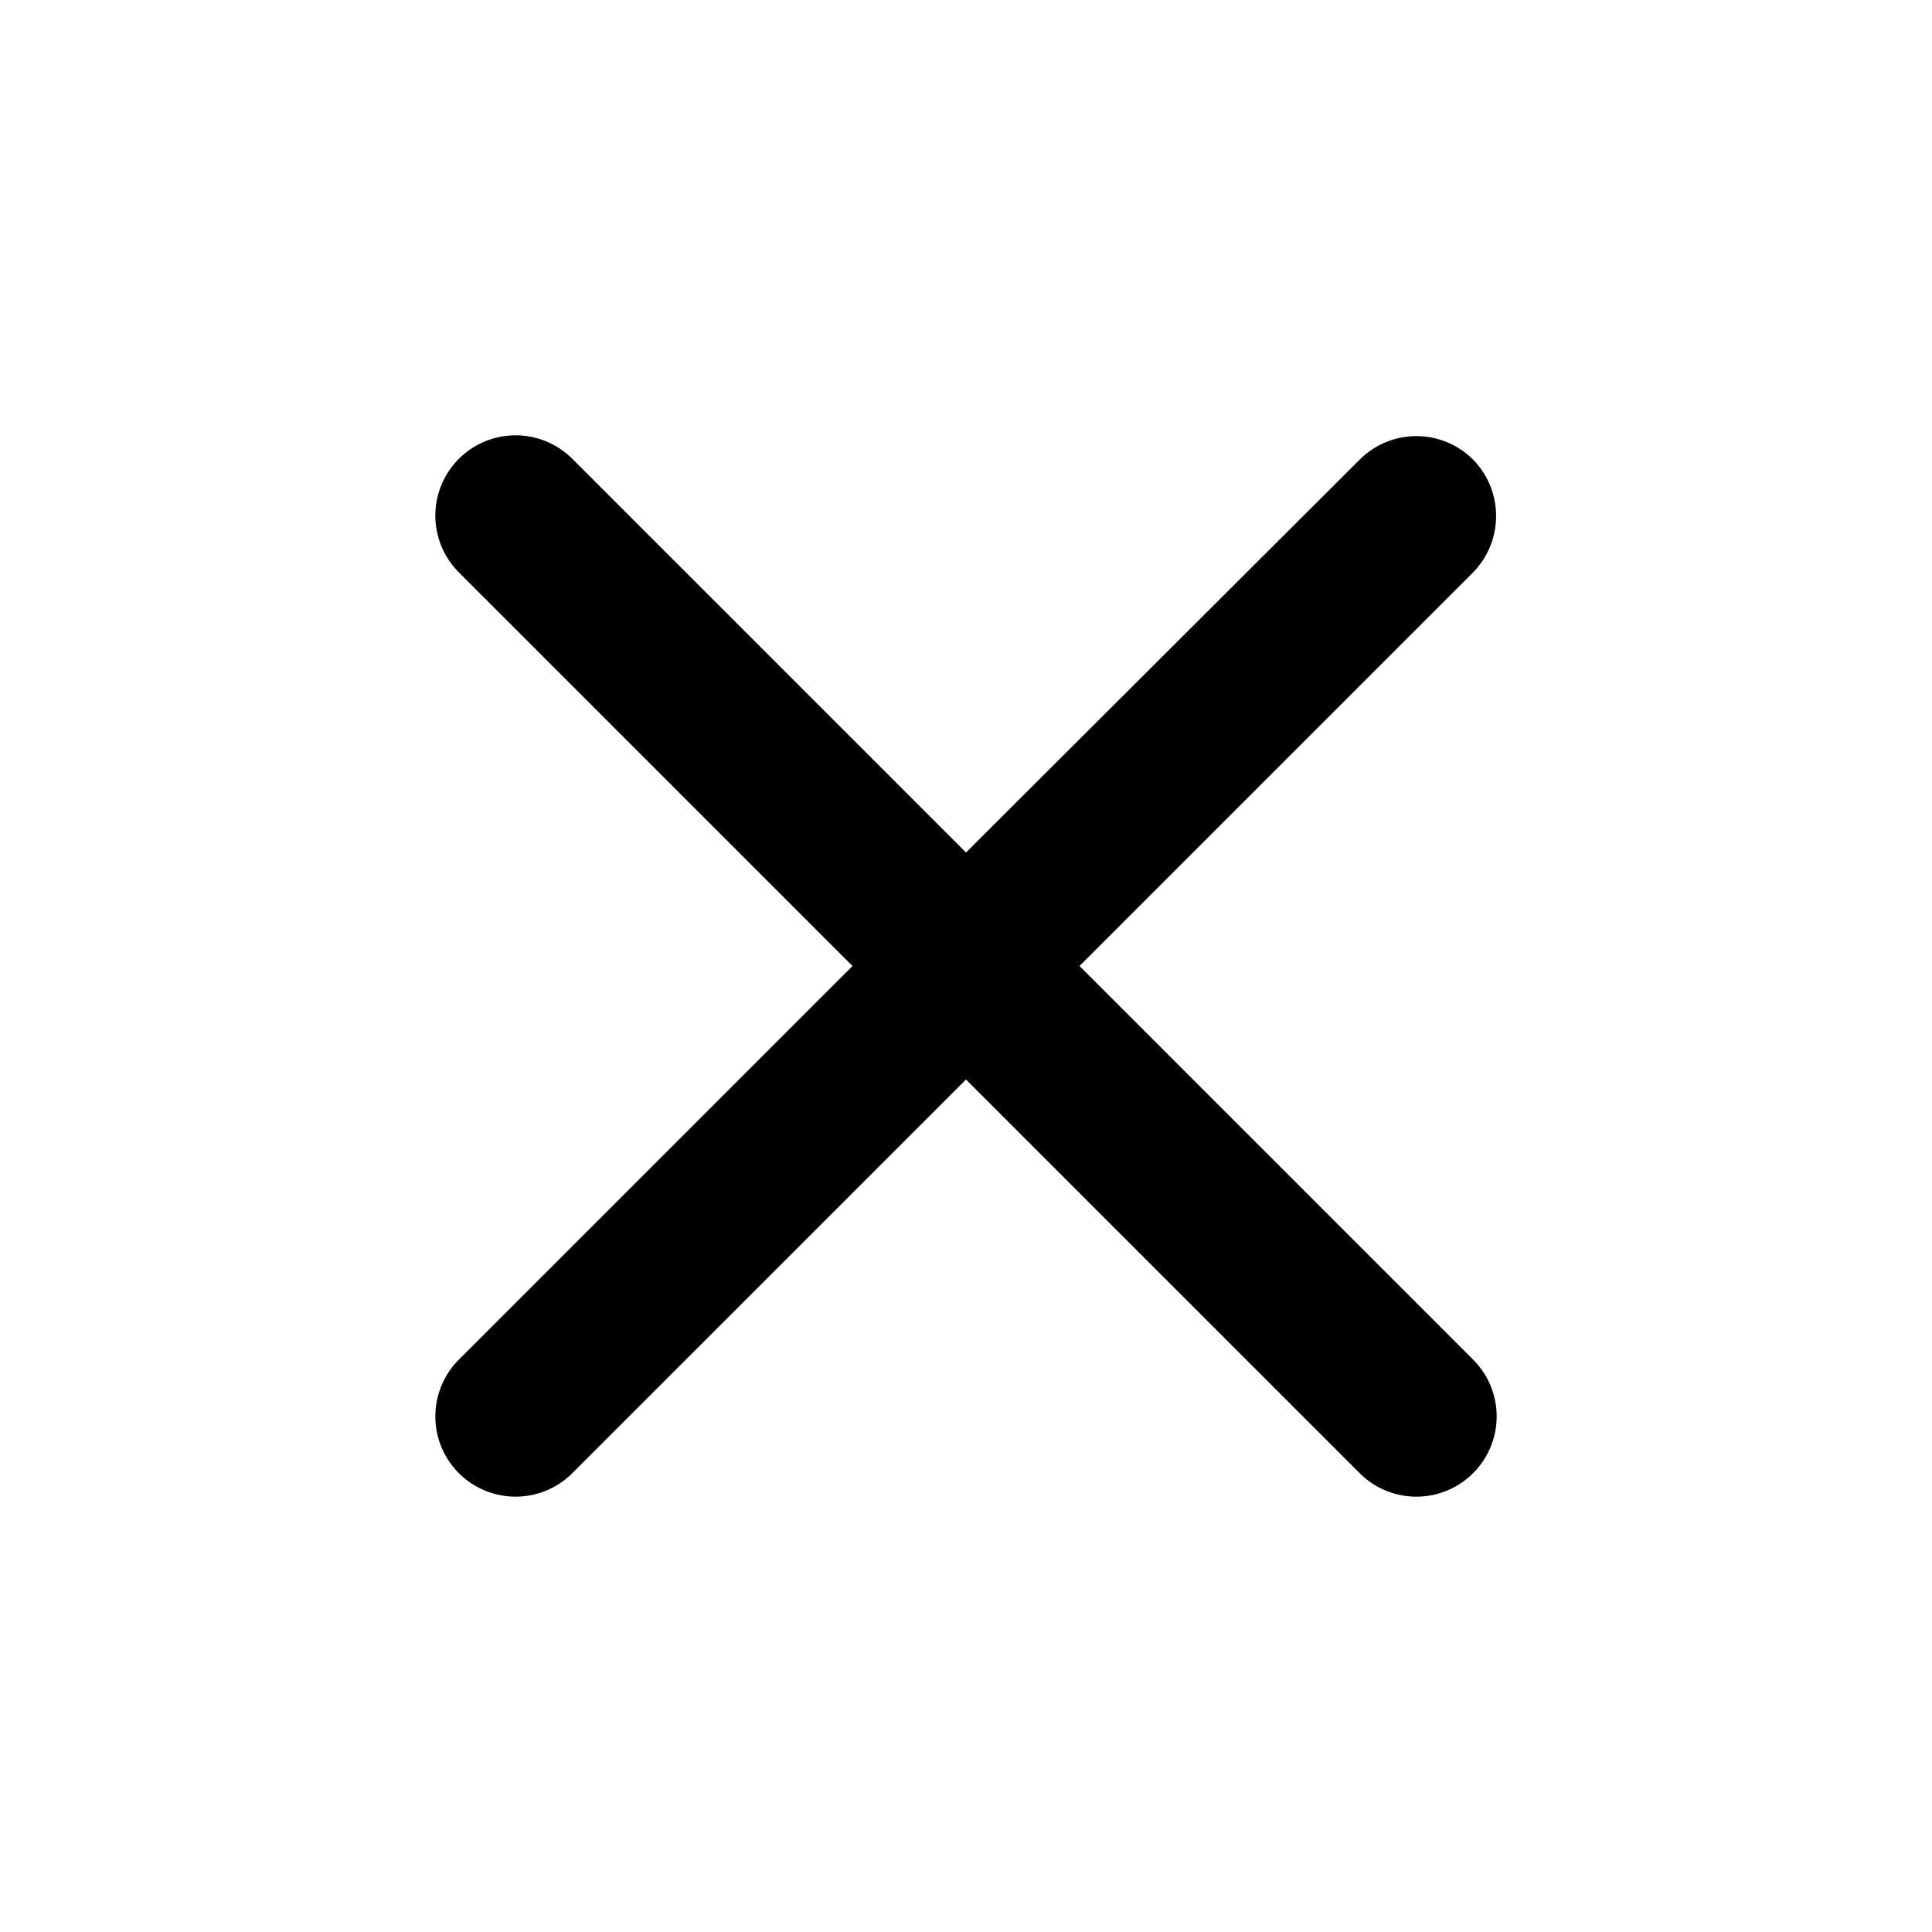
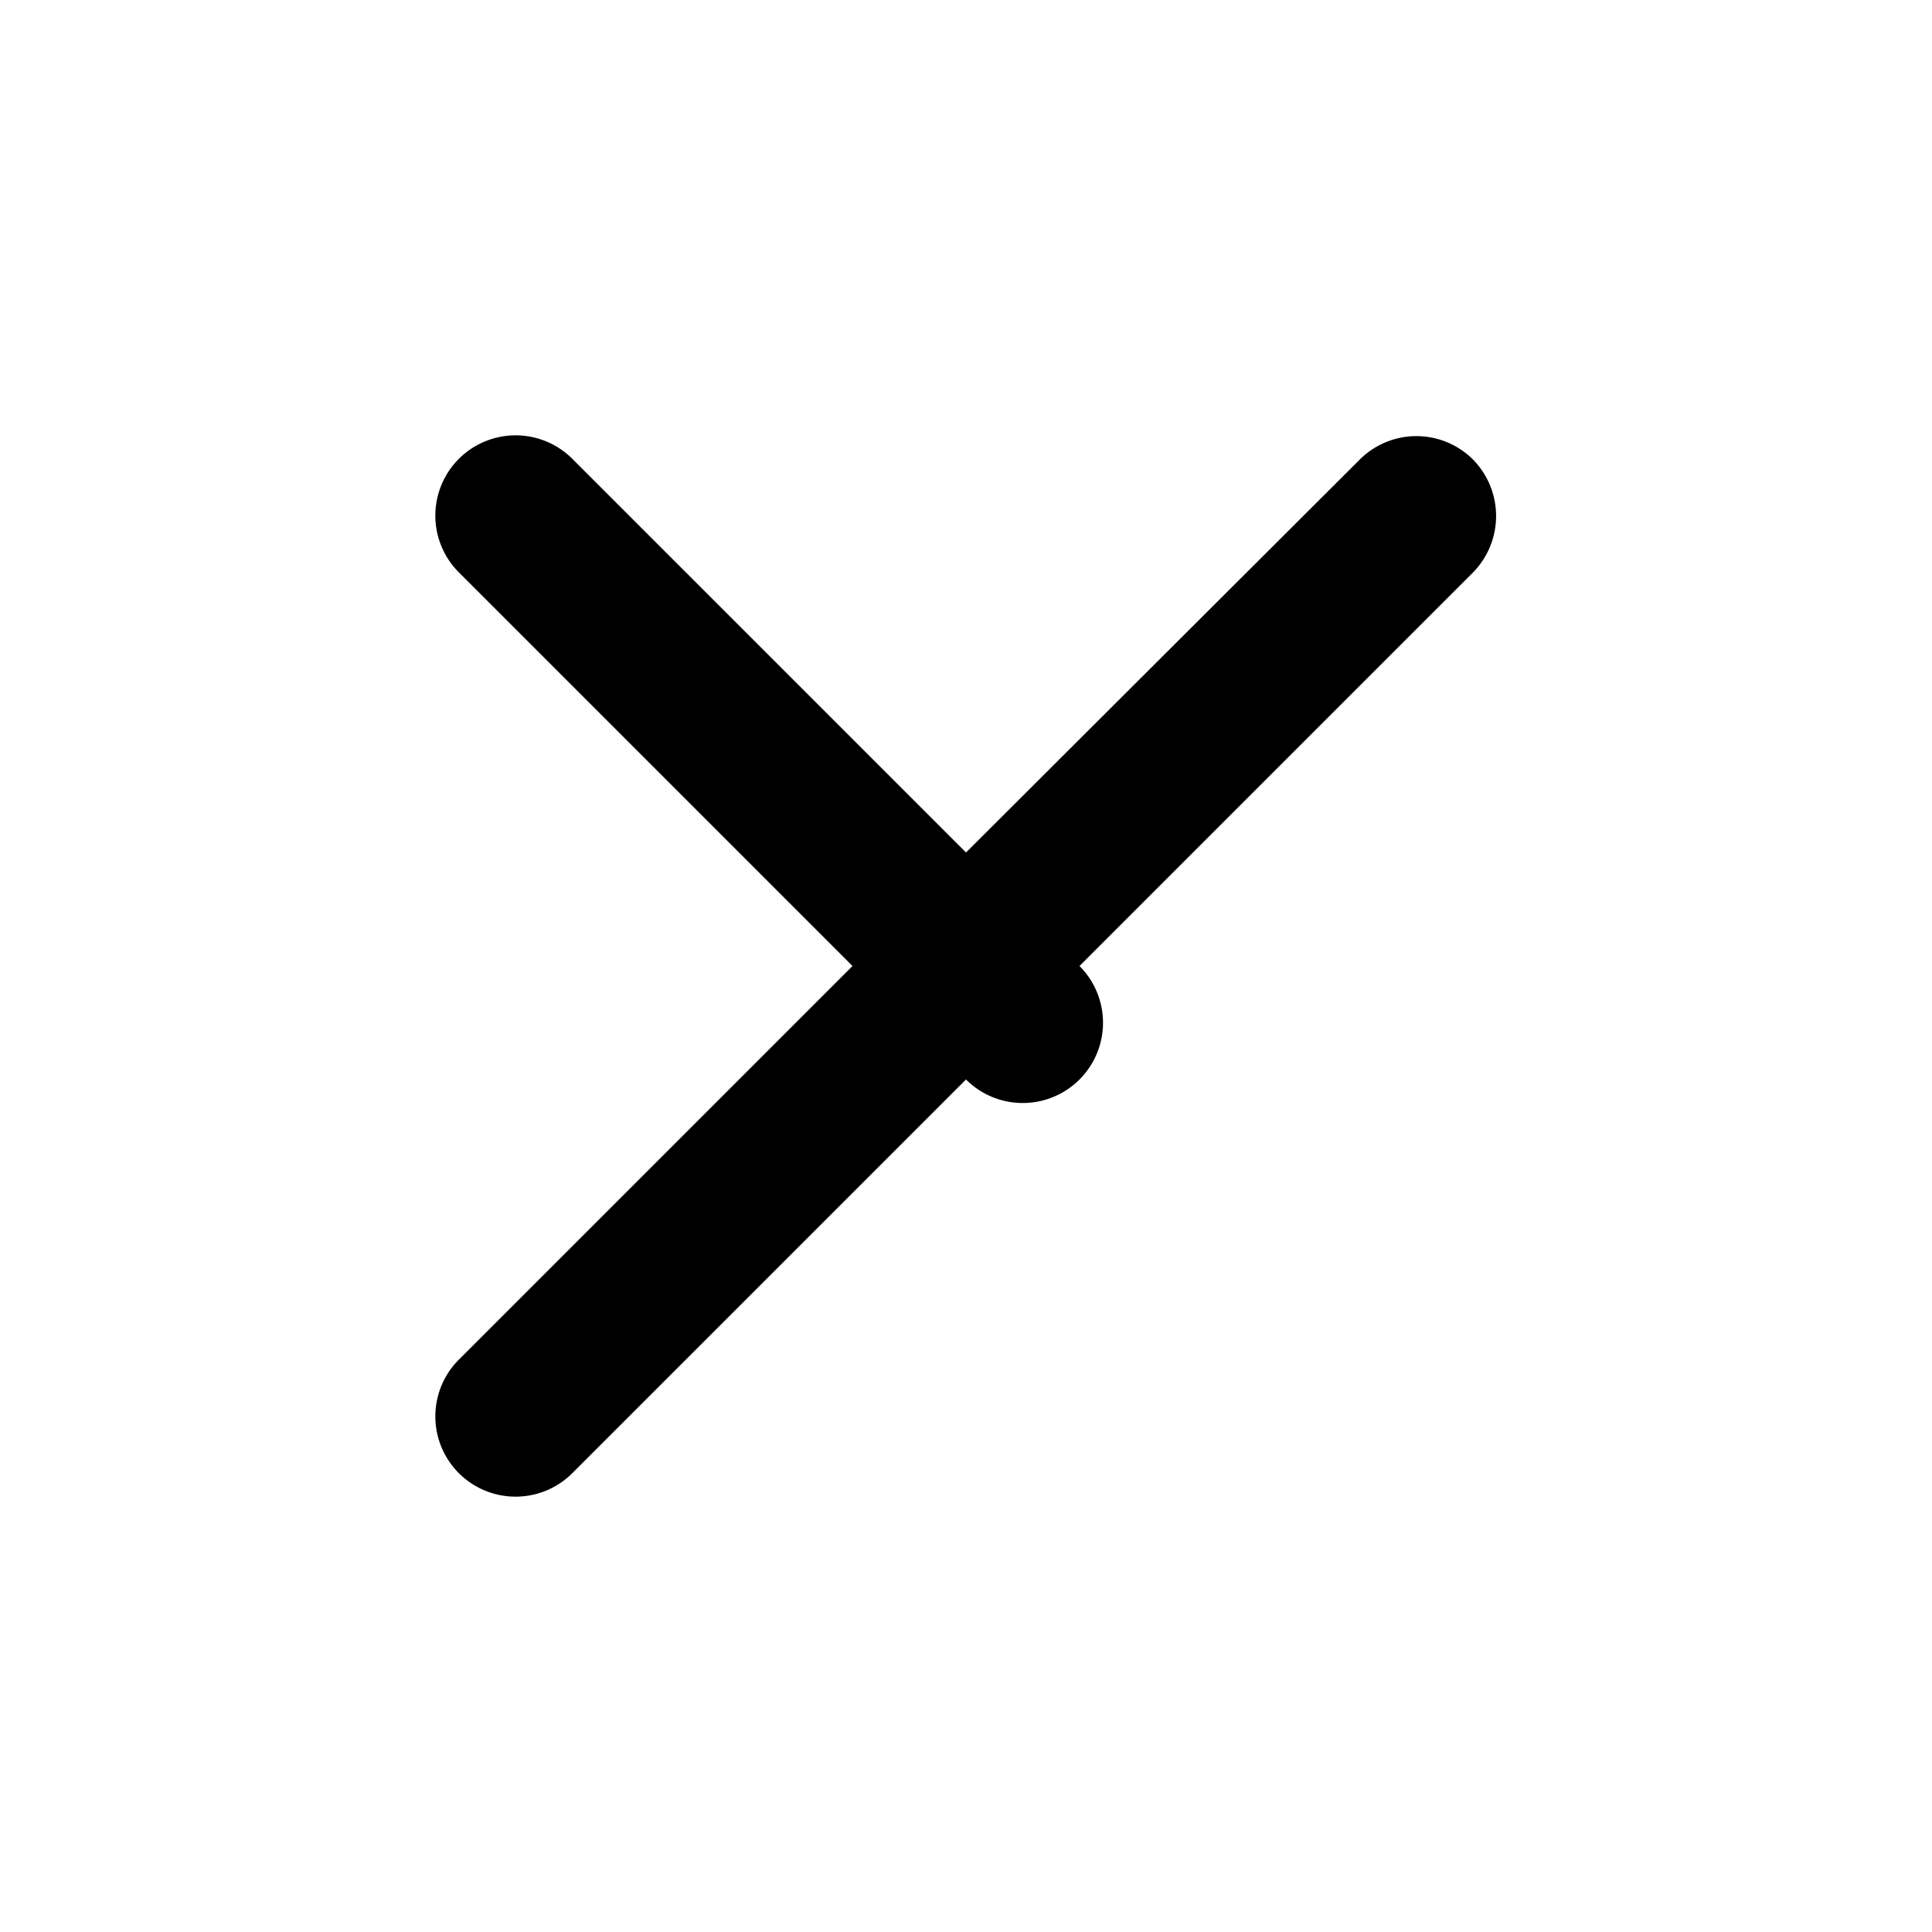
<svg xmlns="http://www.w3.org/2000/svg" width="40" height="40" fill="none">
-   <path d="M30.5 9.517a1.66 1.66 0 0 0-2.35 0L20 17.65 11.85 9.5a1.66 1.66 0 1 0-2.35 2.35L17.65 20 9.5 28.15a1.66 1.66 0 1 0 2.35 2.35L20 22.35l8.15 8.15a1.66 1.66 0 1 0 2.35-2.35L22.35 20l8.15-8.15a1.67 1.67 0 0 0 0-2.333z" fill="#000" />
+   <path d="M30.5 9.517a1.66 1.66 0 0 0-2.35 0L20 17.65 11.85 9.5a1.66 1.66 0 1 0-2.35 2.35L17.65 20 9.5 28.15a1.66 1.66 0 1 0 2.35 2.35L20 22.35a1.66 1.66 0 1 0 2.35-2.35L22.35 20l8.15-8.15a1.67 1.67 0 0 0 0-2.333z" fill="#000" />
</svg>